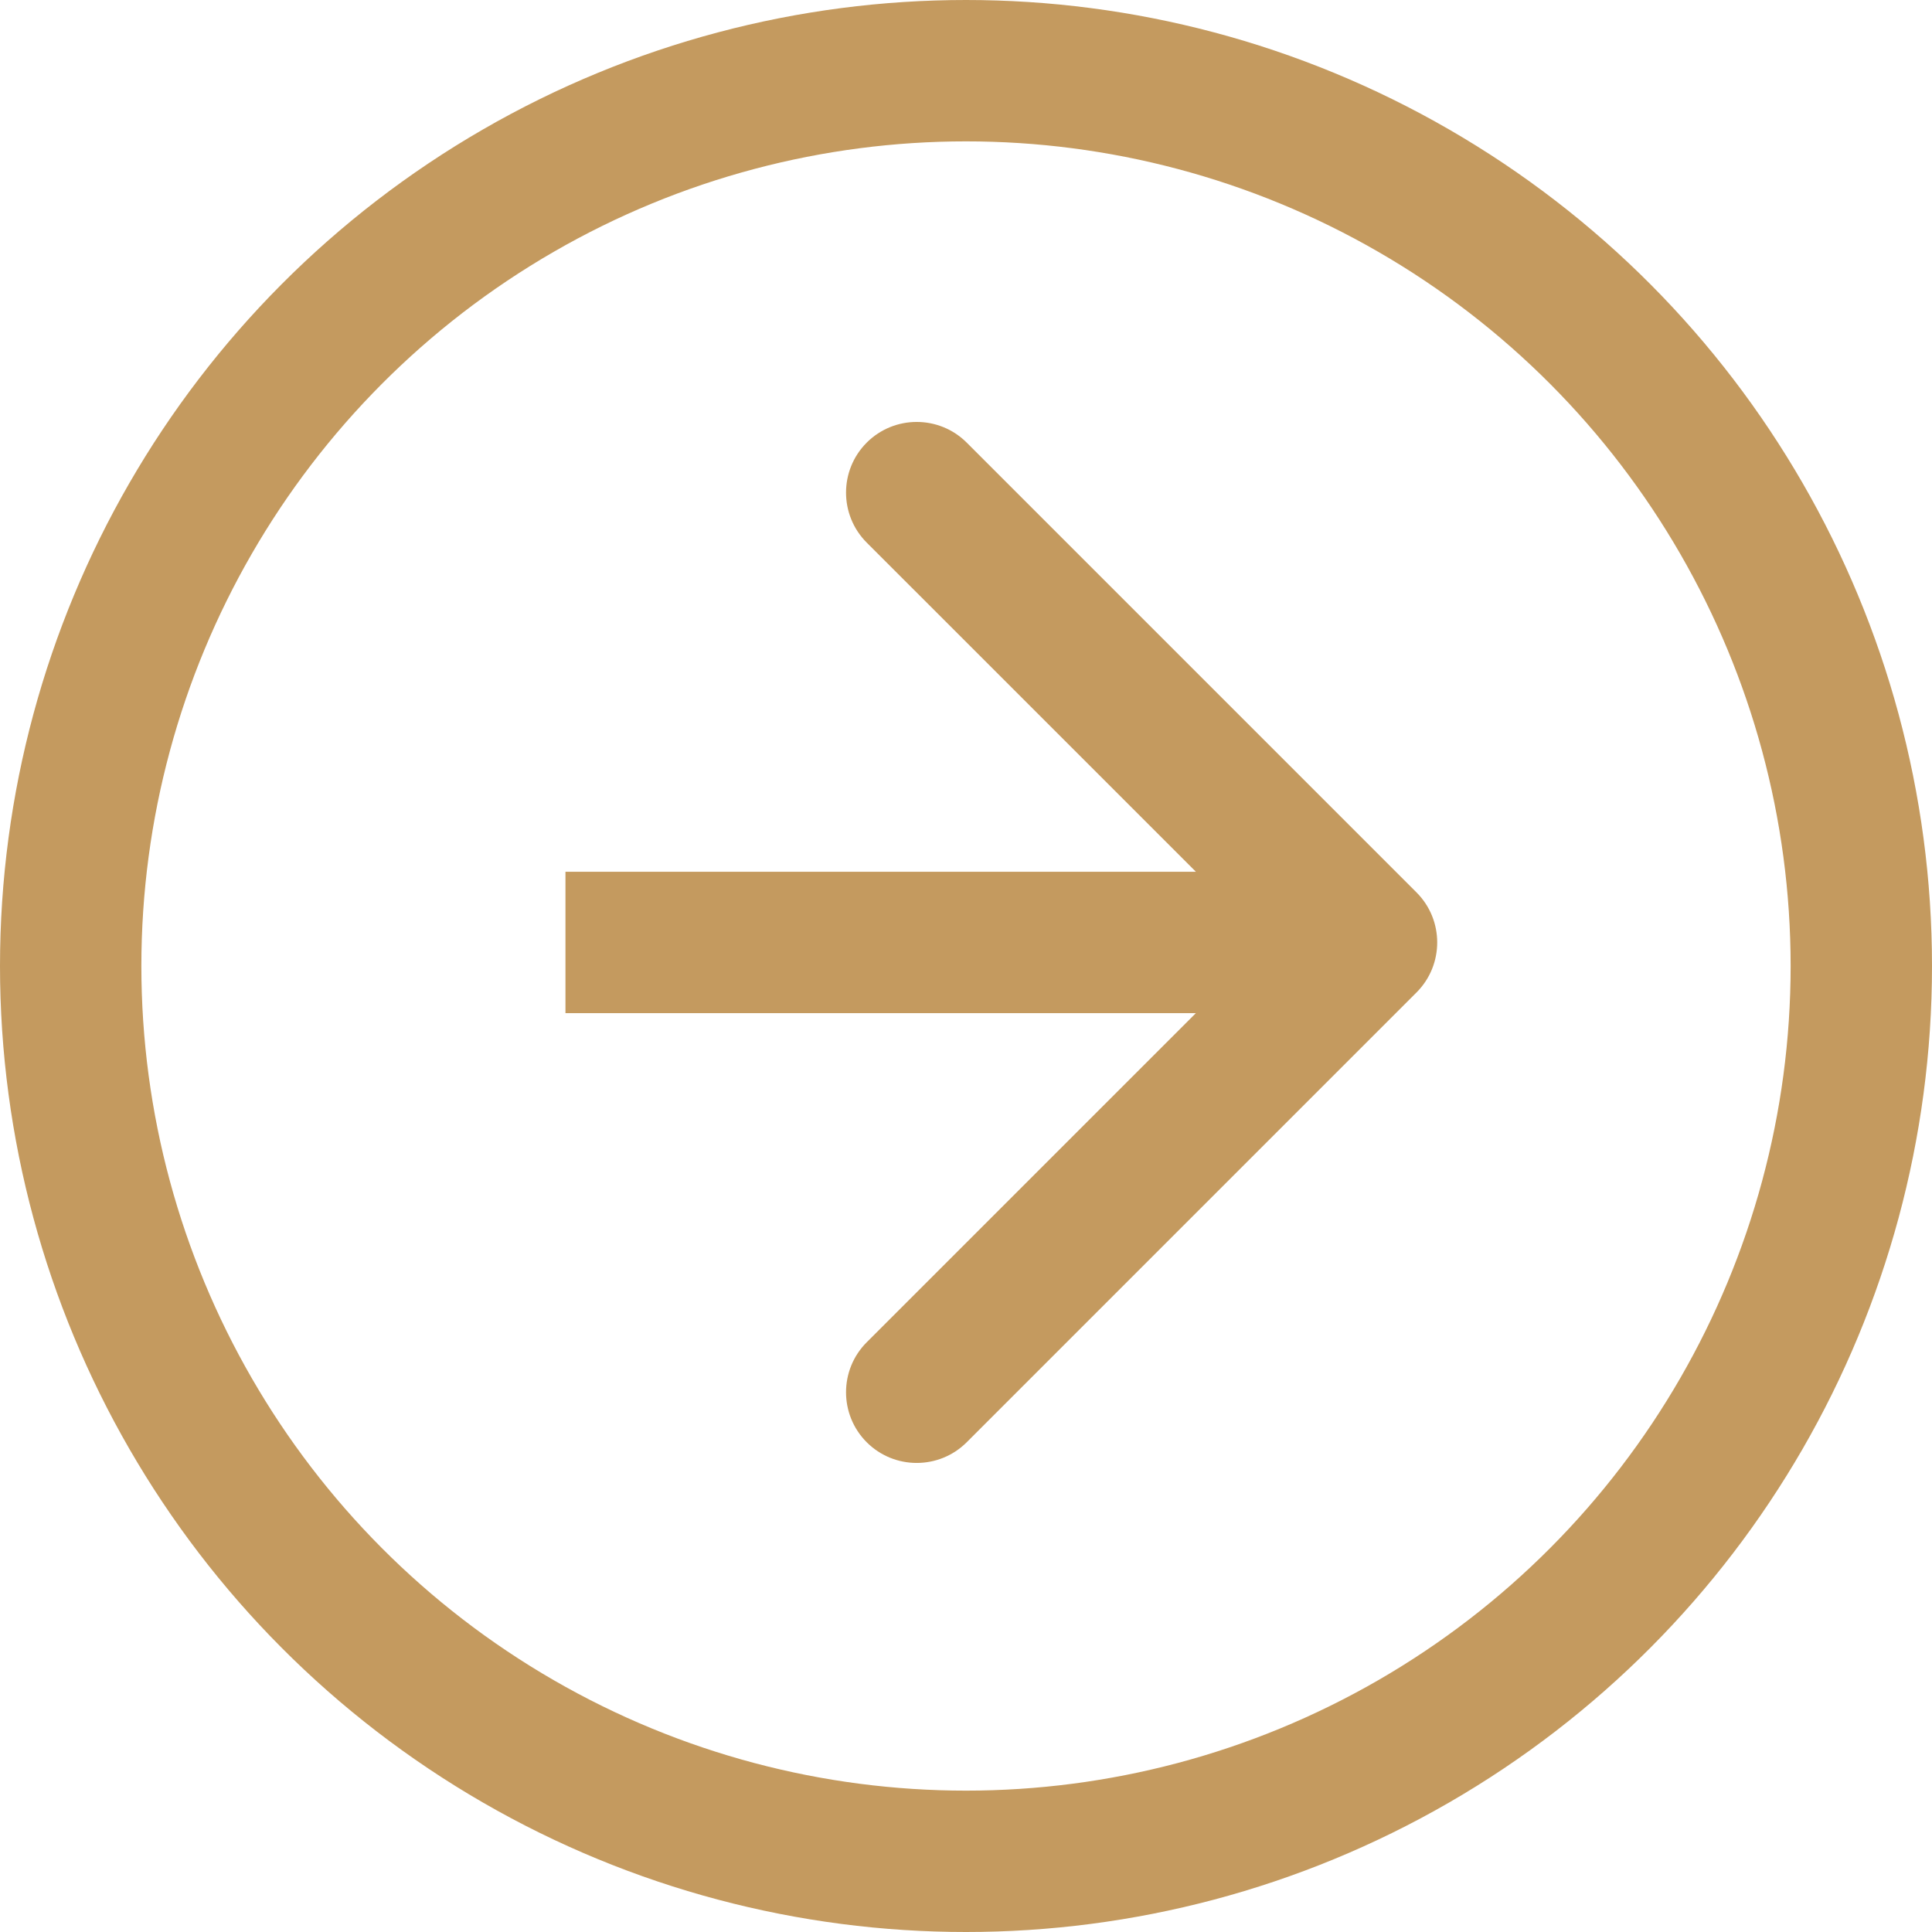
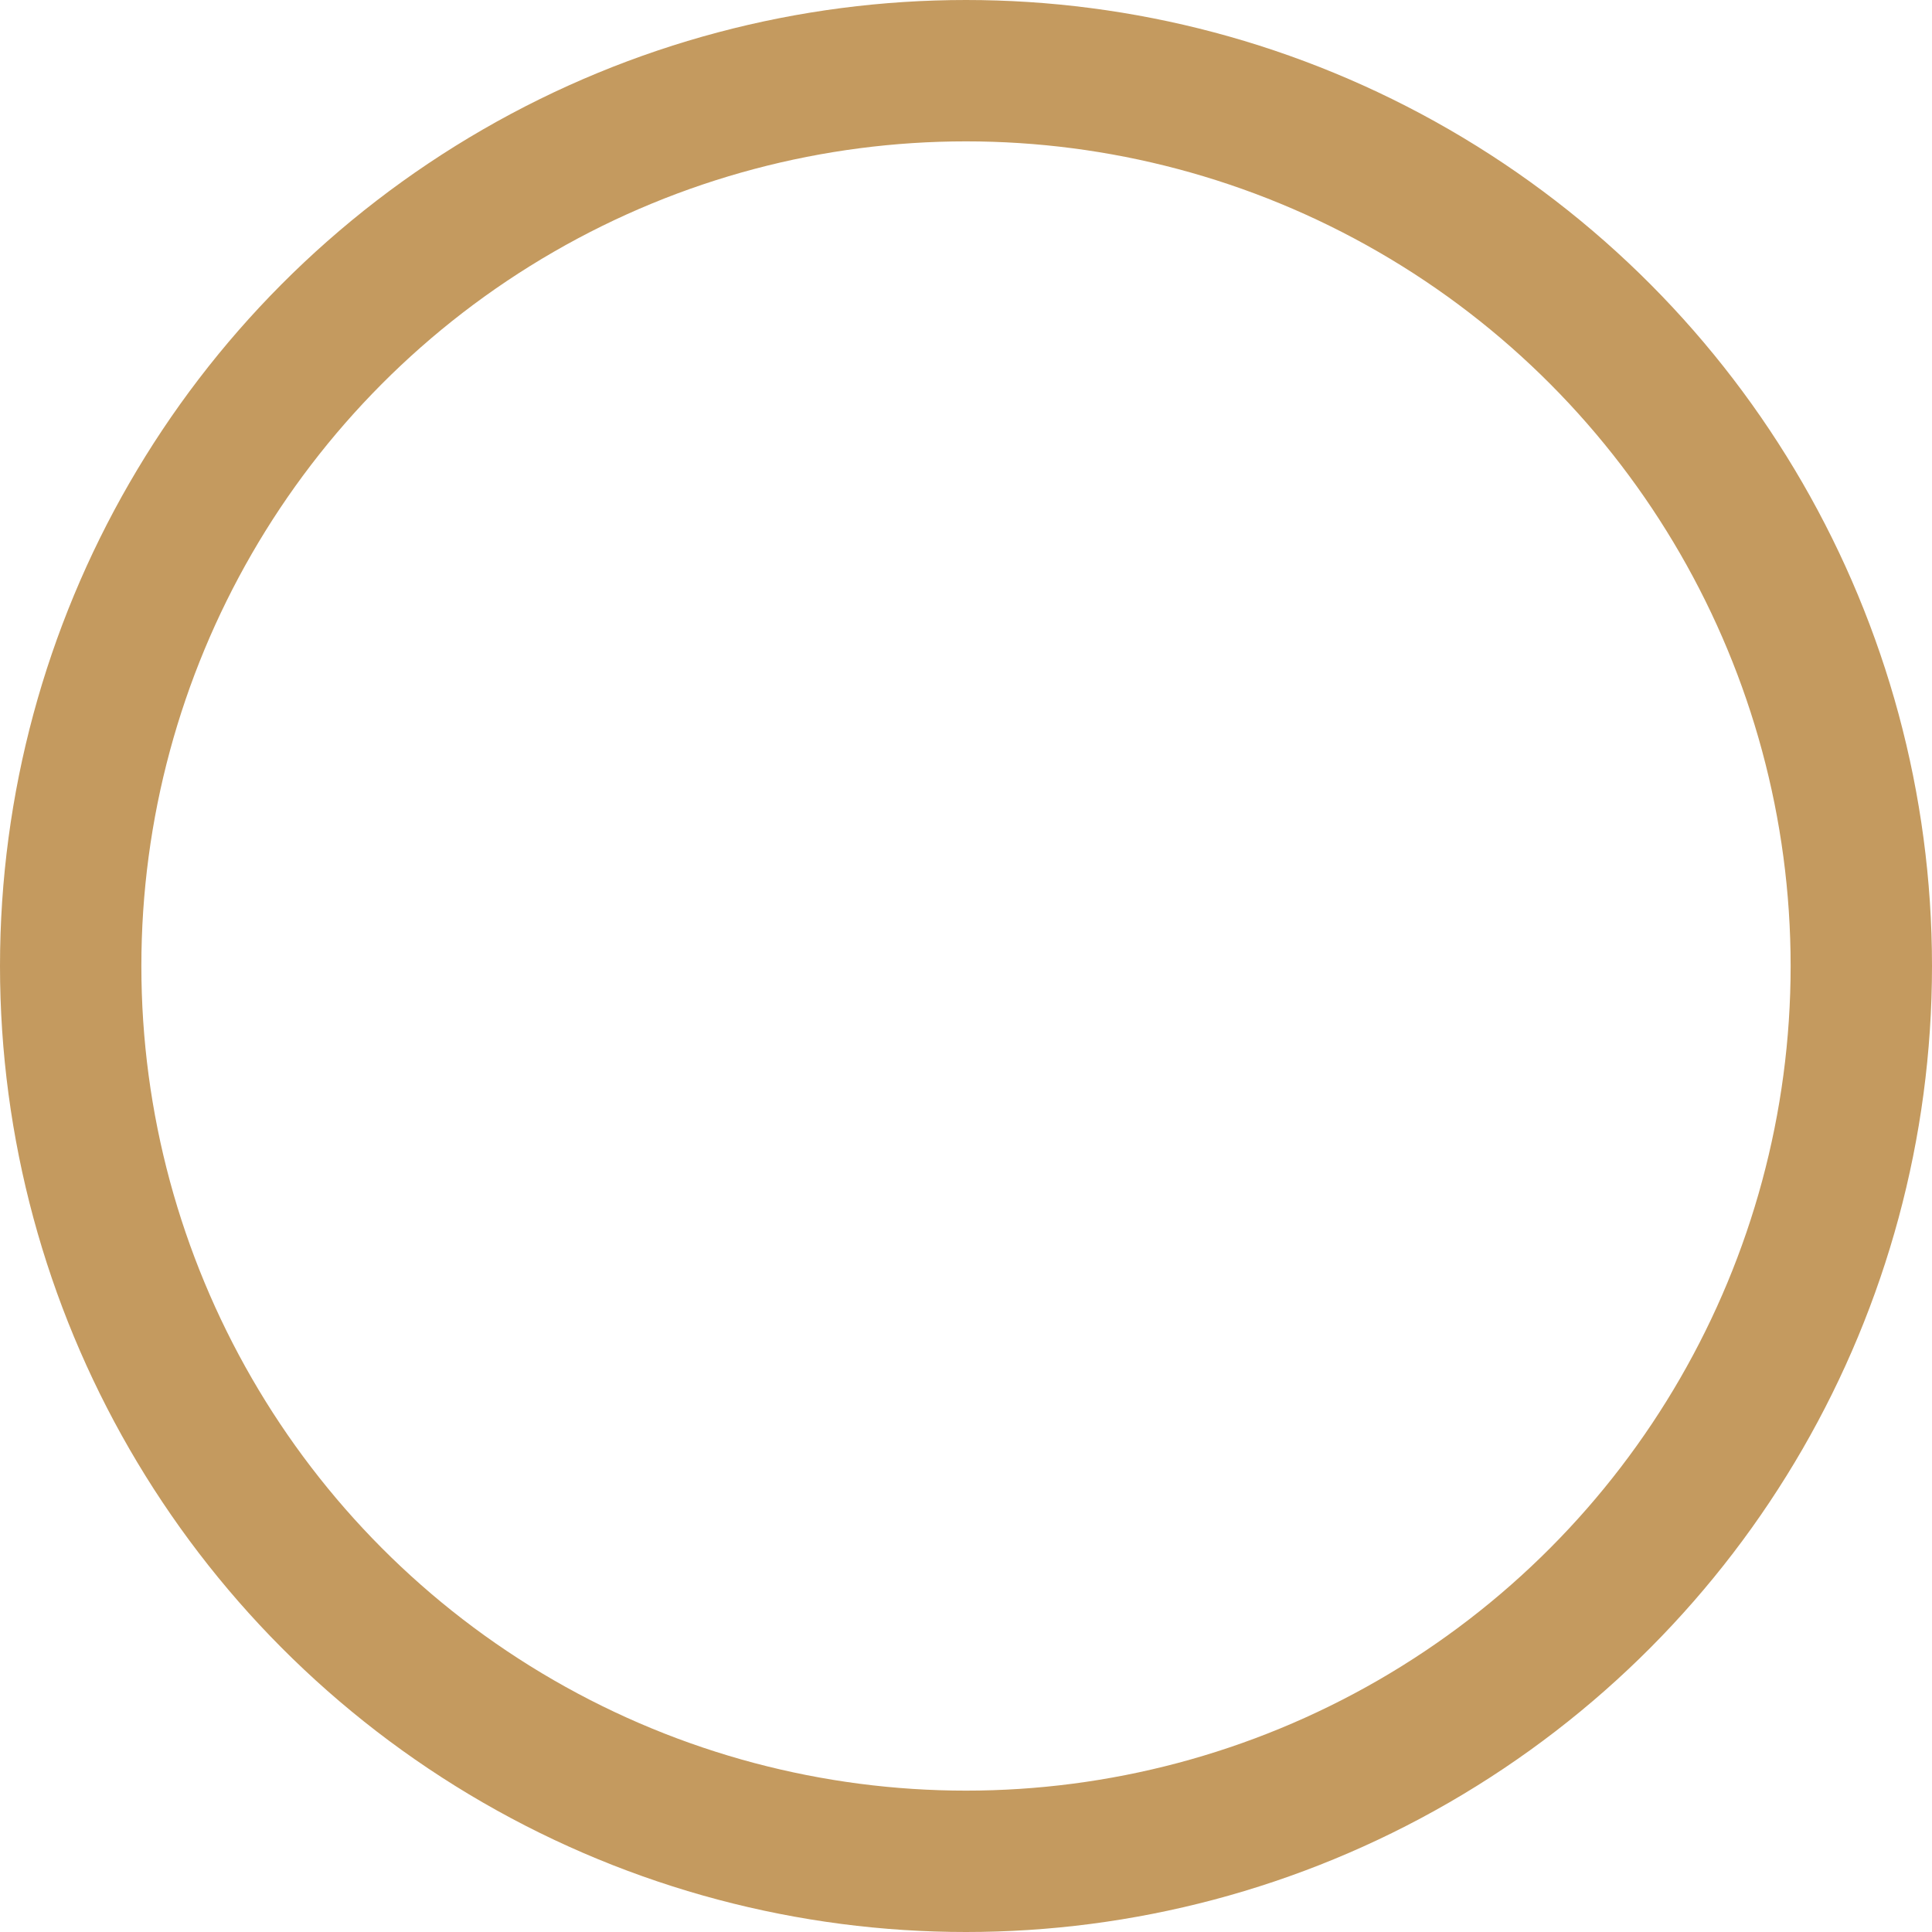
<svg xmlns="http://www.w3.org/2000/svg" width="41" height="41" viewBox="0 0 41 41" fill="none">
-   <path d="M30.061 21.061C30.646 20.475 30.646 19.525 30.061 18.939L20.515 9.393C19.929 8.808 18.979 8.808 18.393 9.393C17.808 9.979 17.808 10.929 18.393 11.515L26.879 20L18.393 28.485C17.808 29.071 17.808 30.021 18.393 30.607C18.979 31.192 19.929 31.192 20.515 30.607L30.061 21.061ZM12 21.5H29V18.5H12V21.5Z" fill="#C49A5F" />
  <circle cx="20.5" cy="20.5" r="19" stroke="#C49A5F" stroke-width="3" />
</svg>